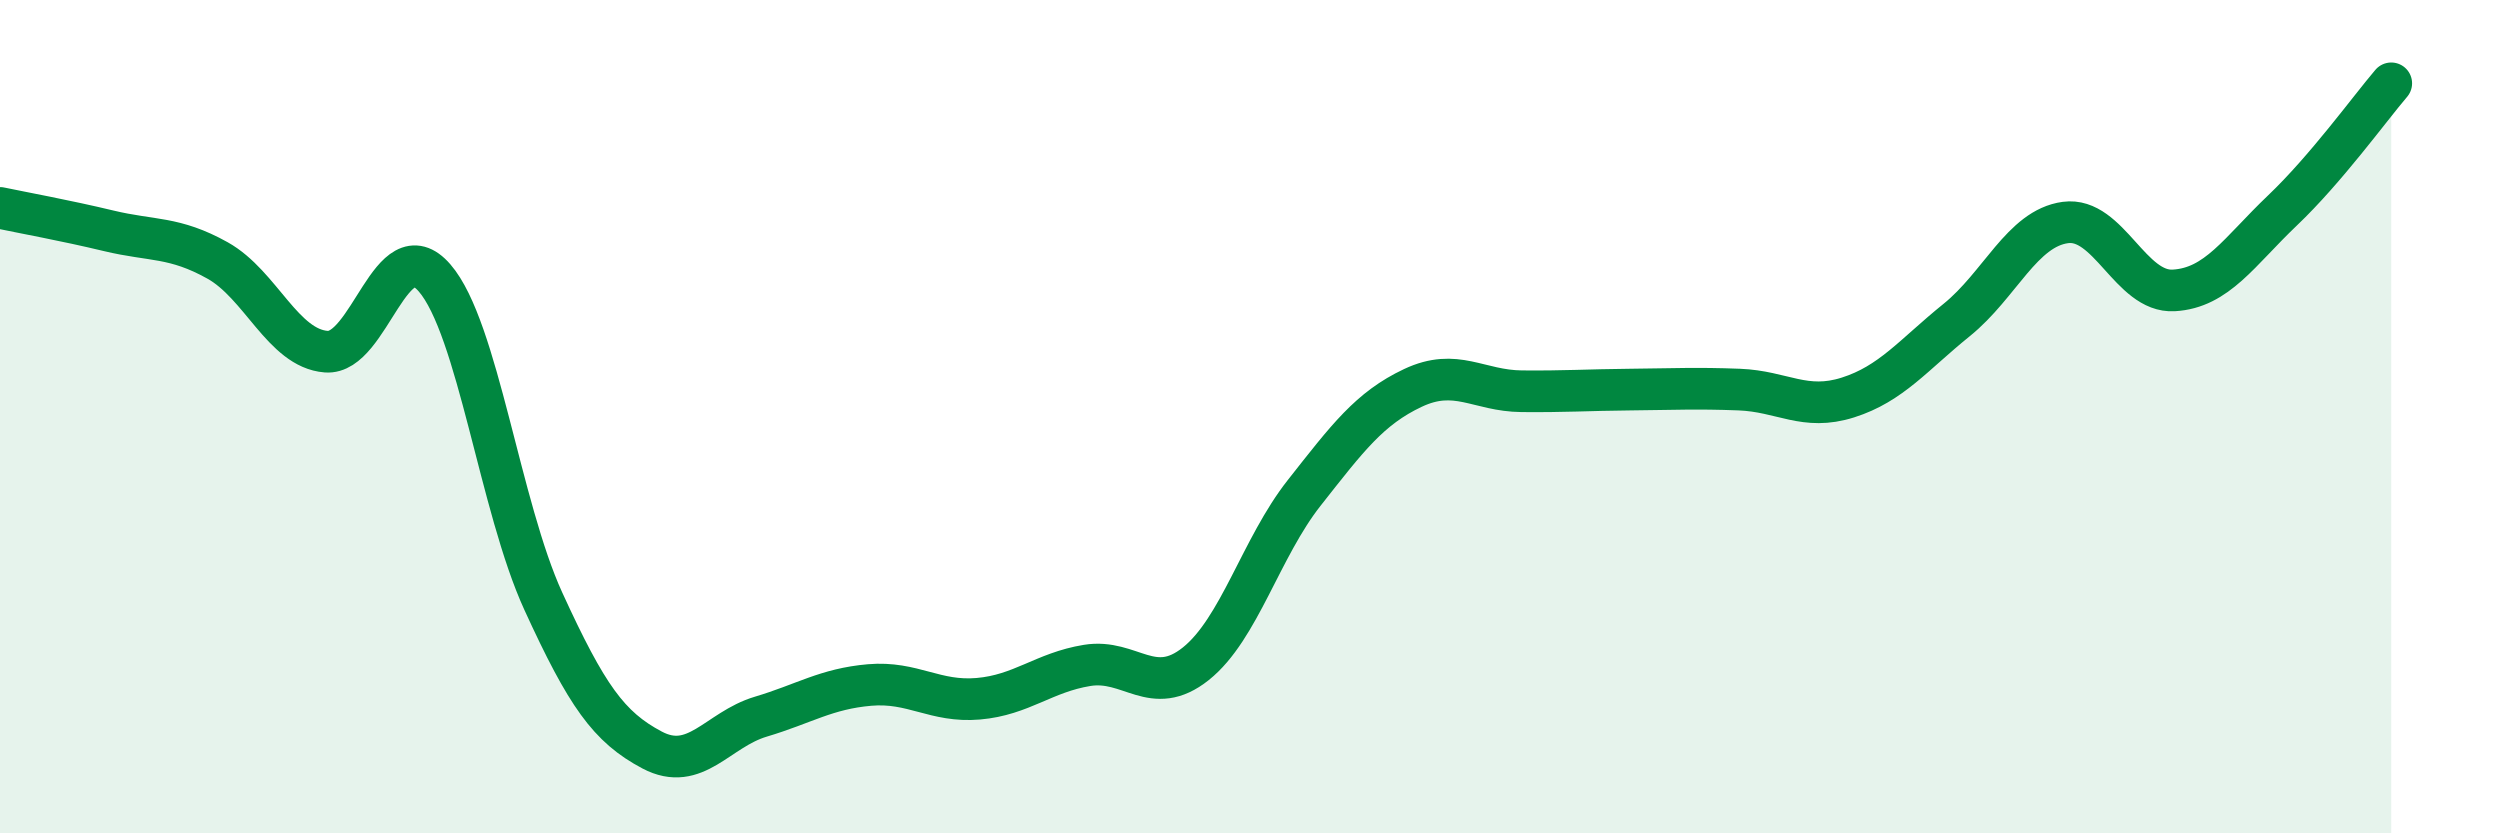
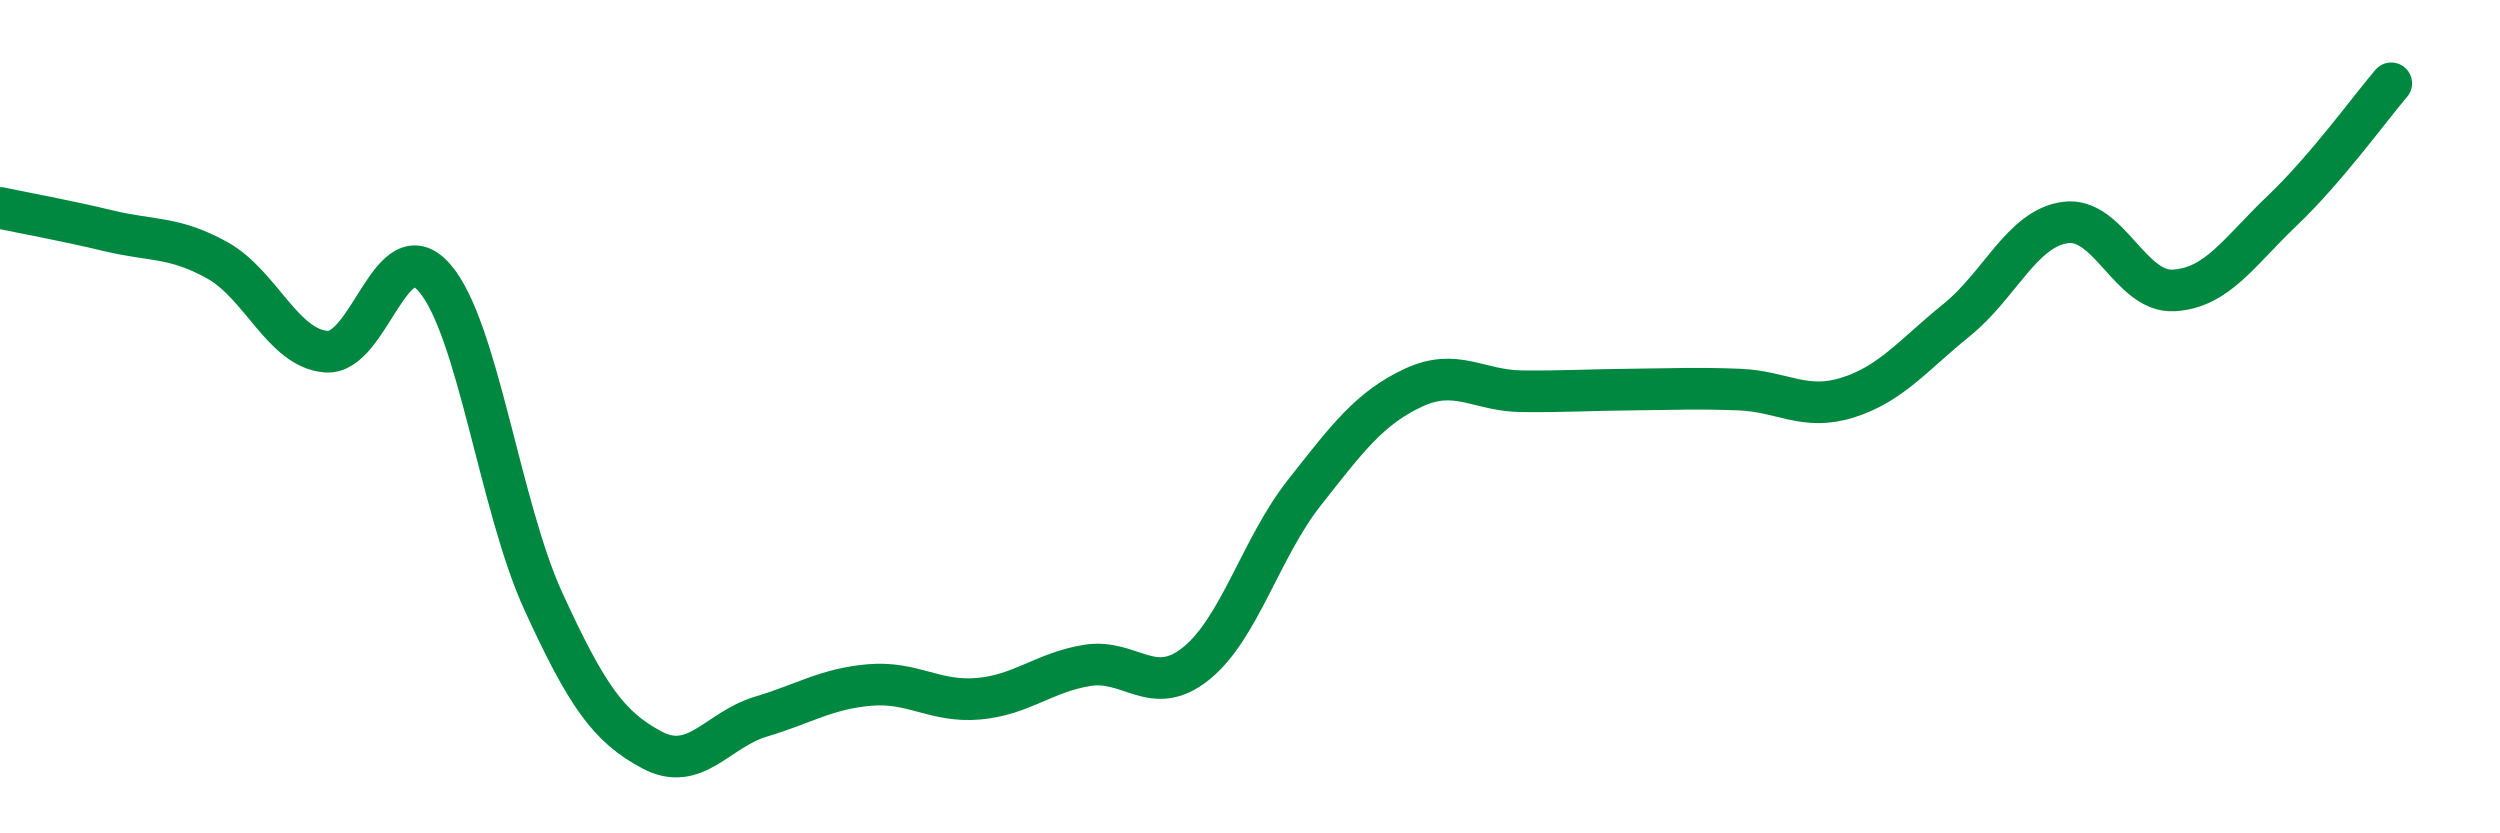
<svg xmlns="http://www.w3.org/2000/svg" width="60" height="20" viewBox="0 0 60 20">
-   <path d="M 0,4.99 C 0.52,5.1 1.57,5.29 2.61,5.54 C 3.65,5.79 4.18,5.67 5.22,6.25 C 6.26,6.83 6.79,8.36 7.83,8.44 C 8.87,8.52 9.39,5.47 10.43,6.67 C 11.47,7.87 12,12.16 13.04,14.43 C 14.08,16.7 14.61,17.45 15.65,18 C 16.69,18.55 17.22,17.51 18.26,17.2 C 19.3,16.89 19.83,16.53 20.87,16.44 C 21.91,16.35 22.44,16.86 23.48,16.77 C 24.52,16.68 25.05,16.14 26.09,15.97 C 27.13,15.8 27.66,16.76 28.7,15.93 C 29.74,15.1 30.26,13.15 31.3,11.83 C 32.34,10.51 32.87,9.8 33.91,9.31 C 34.95,8.82 35.48,9.38 36.52,9.39 C 37.56,9.4 38.09,9.36 39.13,9.35 C 40.17,9.34 40.7,9.31 41.74,9.35 C 42.78,9.39 43.31,9.87 44.35,9.54 C 45.39,9.21 45.92,8.52 46.96,7.68 C 48,6.84 48.53,5.48 49.57,5.34 C 50.61,5.2 51.13,7.03 52.17,6.97 C 53.21,6.91 53.74,6.04 54.78,5.05 C 55.82,4.06 56.87,2.61 57.39,2L57.39 20L0 20Z" fill="#008740" opacity="0.1" stroke-linecap="round" stroke-linejoin="round" />
  <path d="M 0,4.99 C 0.52,5.1 1.57,5.29 2.61,5.54 C 3.65,5.79 4.18,5.67 5.22,6.25 C 6.26,6.83 6.79,8.36 7.83,8.44 C 8.87,8.52 9.39,5.47 10.43,6.67 C 11.47,7.87 12,12.16 13.04,14.43 C 14.08,16.7 14.61,17.45 15.65,18 C 16.69,18.55 17.22,17.51 18.26,17.2 C 19.3,16.89 19.83,16.53 20.87,16.44 C 21.91,16.35 22.44,16.86 23.48,16.77 C 24.52,16.68 25.05,16.14 26.09,15.97 C 27.13,15.8 27.66,16.76 28.7,15.93 C 29.74,15.1 30.26,13.15 31.3,11.83 C 32.34,10.51 32.87,9.8 33.91,9.31 C 34.95,8.82 35.48,9.38 36.52,9.39 C 37.56,9.4 38.09,9.36 39.13,9.35 C 40.17,9.34 40.7,9.31 41.74,9.35 C 42.78,9.39 43.31,9.87 44.35,9.54 C 45.39,9.21 45.92,8.52 46.96,7.68 C 48,6.84 48.53,5.48 49.57,5.34 C 50.61,5.2 51.13,7.03 52.17,6.97 C 53.21,6.91 53.74,6.04 54.78,5.05 C 55.82,4.06 56.87,2.61 57.39,2" stroke="#008740" stroke-width="1" fill="none" stroke-linecap="round" stroke-linejoin="round" />
</svg>